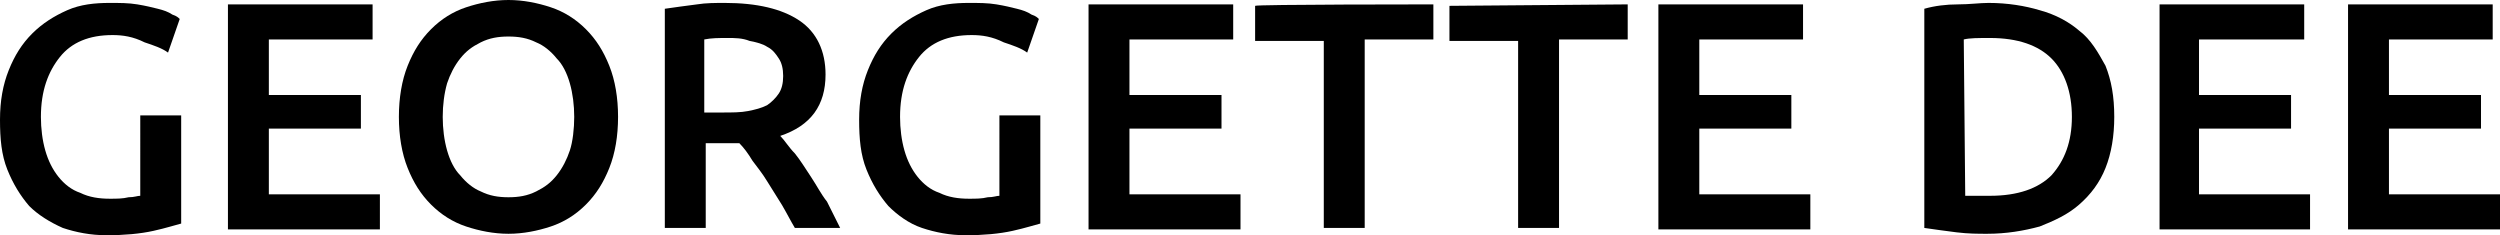
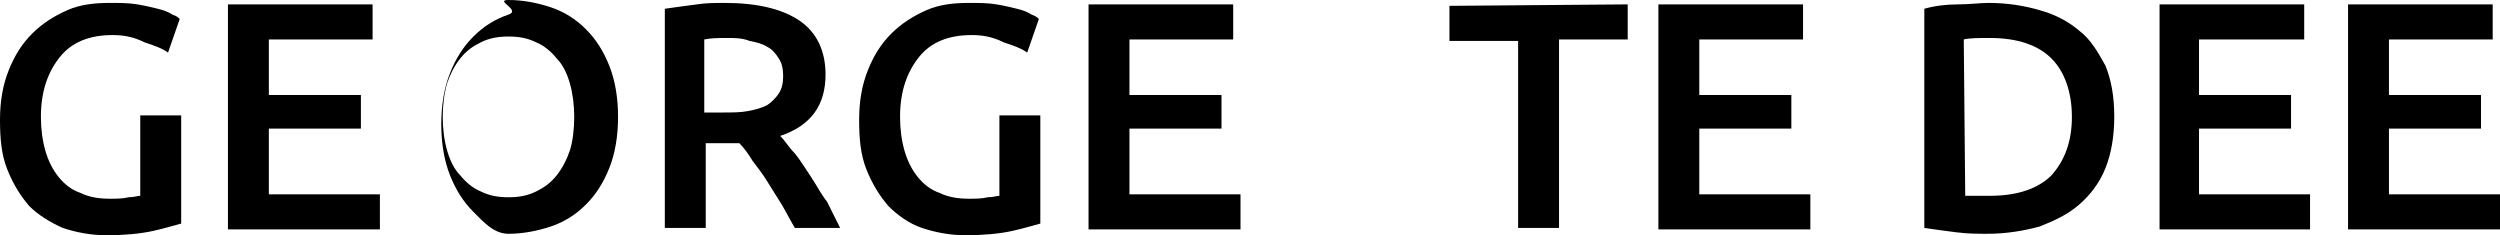
<svg xmlns="http://www.w3.org/2000/svg" version="1.1" id="a" x="0px" y="0px" viewBox="0 0 171.1 16.1" style="enable-background:new 0 0 171.1 16.1;" xml:space="preserve">
  <path d="M7.7,2.4c-1.6,0-2.8,0.5-3.6,1.5C3.3,4.9,2.8,6.2,2.8,8c0,0.8,0.1,1.6,0.3,2.3s0.5,1.3,0.9,1.8s0.9,0.9,1.5,1.1  c0.6,0.3,1.3,0.4,2,0.4c0.5,0,0.9,0,1.3-0.1c0.4,0,0.6-0.1,0.8-0.1V7.9h2.8v7.4c-0.4,0.1-1,0.3-1.9,0.5s-2,0.3-3.2,0.3  c-1.1,0-2.1-0.2-3-0.5c-0.9-0.4-1.7-0.9-2.3-1.5c-0.6-0.7-1.1-1.5-1.5-2.5S0,9.5,0,8.2s0.2-2.4,0.6-3.4S1.5,3,2.2,2.3  s1.5-1.2,2.4-1.6c0.9-0.4,1.9-0.5,2.9-0.5c0.7,0,1.3,0,1.9,0.1c0.6,0.1,1,0.2,1.4,0.3s0.7,0.2,1,0.4c0.3,0.1,0.4,0.2,0.5,0.3  l-0.8,2.3c-0.4-0.3-1-0.5-1.6-0.7C9.1,2.5,8.4,2.4,7.7,2.4z" />
  <path d="M15.6,15.7V0.3h9.9v2.4h-7.1v3.8h6.3v2.3h-6.3v4.5H26v2.4C26,15.7,15.6,15.7,15.6,15.7z" />
-   <path d="M42.3,8c0,1.3-0.2,2.5-0.6,3.5s-0.9,1.8-1.6,2.5c-0.7,0.7-1.5,1.2-2.4,1.5S35.8,16,34.8,16s-2-0.2-2.9-0.5s-1.7-0.8-2.4-1.5  s-1.2-1.5-1.6-2.5c-0.4-1-0.6-2.2-0.6-3.5s0.2-2.5,0.6-3.5s0.9-1.8,1.6-2.5c0.7-0.7,1.5-1.2,2.4-1.5S33.8,0,34.8,0s2,0.2,2.9,0.5  s1.7,0.8,2.4,1.5c0.7,0.7,1.2,1.5,1.6,2.5C42.1,5.5,42.3,6.7,42.3,8z M30.3,8c0,0.8,0.1,1.6,0.3,2.3s0.5,1.3,0.9,1.7  c0.4,0.5,0.9,0.9,1.4,1.1c0.6,0.3,1.2,0.4,1.9,0.4s1.3-0.1,1.9-0.4c0.6-0.3,1-0.6,1.4-1.1s0.7-1.1,0.9-1.7s0.3-1.5,0.3-2.3  S39.2,6.4,39,5.7S38.5,4.4,38.1,4c-0.4-0.5-0.9-0.9-1.4-1.1c-0.6-0.3-1.2-0.4-1.9-0.4s-1.3,0.1-1.9,0.4c-0.6,0.3-1,0.6-1.4,1.1  s-0.7,1.1-0.9,1.7C30.4,6.4,30.3,7.2,30.3,8z" />
+   <path d="M42.3,8c0,1.3-0.2,2.5-0.6,3.5s-0.9,1.8-1.6,2.5c-0.7,0.7-1.5,1.2-2.4,1.5S35.8,16,34.8,16s-1.7-0.8-2.4-1.5  s-1.2-1.5-1.6-2.5c-0.4-1-0.6-2.2-0.6-3.5s0.2-2.5,0.6-3.5s0.9-1.8,1.6-2.5c0.7-0.7,1.5-1.2,2.4-1.5S33.8,0,34.8,0s2,0.2,2.9,0.5  s1.7,0.8,2.4,1.5c0.7,0.7,1.2,1.5,1.6,2.5C42.1,5.5,42.3,6.7,42.3,8z M30.3,8c0,0.8,0.1,1.6,0.3,2.3s0.5,1.3,0.9,1.7  c0.4,0.5,0.9,0.9,1.4,1.1c0.6,0.3,1.2,0.4,1.9,0.4s1.3-0.1,1.9-0.4c0.6-0.3,1-0.6,1.4-1.1s0.7-1.1,0.9-1.7s0.3-1.5,0.3-2.3  S39.2,6.4,39,5.7S38.5,4.4,38.1,4c-0.4-0.5-0.9-0.9-1.4-1.1c-0.6-0.3-1.2-0.4-1.9-0.4s-1.3,0.1-1.9,0.4c-0.6,0.3-1,0.6-1.4,1.1  s-0.7,1.1-0.9,1.7C30.4,6.4,30.3,7.2,30.3,8z" />
  <path d="M49.6,0.2c2.2,0,3.9,0.4,5.1,1.2s1.8,2.1,1.8,3.7c0,2.1-1,3.5-3.1,4.2c0.3,0.3,0.6,0.8,1,1.2c0.4,0.5,0.7,1,1.1,1.6  c0.4,0.6,0.7,1.2,1.1,1.7c0.3,0.6,0.6,1.2,0.9,1.8h-3.1c-0.3-0.5-0.6-1.1-0.9-1.6s-0.7-1.1-1-1.6s-0.7-1-1-1.4  c-0.3-0.5-0.6-0.9-0.9-1.2c-0.2,0-0.4,0-0.5,0h-1.8v5.8h-2.8v-15c0.7-0.1,1.4-0.2,2.2-0.3C48.3,0.2,49,0.2,49.6,0.2L49.6,0.2z   M49.8,2.6c-0.6,0-1.1,0-1.6,0.1v5h1.2c0.7,0,1.3,0,1.8-0.1s0.9-0.2,1.3-0.4c0.3-0.2,0.6-0.5,0.8-0.8c0.2-0.3,0.3-0.7,0.3-1.2  S53.5,4.3,53.3,4c-0.2-0.3-0.4-0.6-0.8-0.8c-0.3-0.2-0.7-0.3-1.2-0.4C50.8,2.6,50.3,2.6,49.8,2.6z" />
  <path d="M66.5,2.4c-1.6,0-2.8,0.5-3.6,1.5c-0.8,1-1.3,2.3-1.3,4.1c0,0.8,0.1,1.6,0.3,2.3s0.5,1.3,0.9,1.8s0.9,0.9,1.5,1.1  c0.6,0.3,1.3,0.4,2,0.4c0.5,0,0.9,0,1.3-0.1c0.4,0,0.6-0.1,0.8-0.1V7.9h2.8v7.4c-0.4,0.1-1,0.3-1.9,0.5c-0.9,0.2-2,0.3-3.2,0.3  c-1.1,0-2.1-0.2-3-0.5c-0.9-0.3-1.7-0.9-2.3-1.5c-0.6-0.7-1.1-1.5-1.5-2.5s-0.5-2.1-0.5-3.4s0.2-2.4,0.6-3.4S60.3,3,61,2.3  s1.5-1.2,2.4-1.6c0.9-0.4,1.9-0.5,2.9-0.5c0.7,0,1.3,0,1.9,0.1c0.6,0.1,1,0.2,1.4,0.3c0.4,0.1,0.7,0.2,1,0.4  c0.3,0.1,0.4,0.2,0.5,0.3l-0.8,2.3c-0.4-0.3-1-0.5-1.6-0.7C67.9,2.5,67.2,2.4,66.5,2.4z" />
  <path d="M74.5,15.7V0.3h9.9v2.4h-7.1v3.8h6.3v2.3h-6.3v4.5h7.6v2.4C84.8,15.7,74.5,15.7,74.5,15.7z" />
-   <path d="M98.1,0.3v2.4h-4.7v12.9h-2.8V2.8h-4.7V0.4C85.9,0.3,98.1,0.3,98.1,0.3z" />
  <path d="M111.4,0.3v2.4h-4.7v12.9h-2.8V2.8h-4.7V0.4L111.4,0.3L111.4,0.3z" />
  <path d="M113.5,15.7V0.3h9.9v2.4h-7.1v3.8h6.3v2.3h-6.3v4.5h7.6v2.4L113.5,15.7L113.5,15.7z" />
  <path d="M144.7,8c0,1.3-0.2,2.5-0.6,3.5c-0.4,1-1,1.8-1.8,2.5s-1.7,1.1-2.7,1.5c-1.1,0.3-2.3,0.5-3.6,0.5c-0.6,0-1.3,0-2.1-0.1  s-1.5-0.2-2.2-0.3v-15c0.7-0.2,1.5-0.3,2.3-0.3s1.5-0.1,2.1-0.1c1.3,0,2.5,0.2,3.5,0.5c1.1,0.3,2,0.8,2.7,1.4  c0.8,0.6,1.3,1.5,1.8,2.4C144.5,5.5,144.7,6.6,144.7,8L144.7,8z M134.5,13.4c0.2,0,0.4,0,0.6,0c0.3,0,0.6,0,1.1,0  c1.9,0,3.3-0.5,4.2-1.4c0.9-1,1.4-2.3,1.4-4s-0.5-3.1-1.4-4s-2.3-1.4-4.2-1.4c-0.8,0-1.4,0-1.8,0.1L134.5,13.4L134.5,13.4z" />
  <path d="M147.8,15.7V0.3h9.9v2.4h-7.2v3.8h6.3v2.3h-6.3v4.5h7.6v2.4L147.8,15.7L147.8,15.7z" />
  <path d="M160.7,15.7V0.3h9.9v2.4h-7.1v3.8h6.3v2.3h-6.3v4.5h7.6v2.4L160.7,15.7L160.7,15.7z" />
</svg>